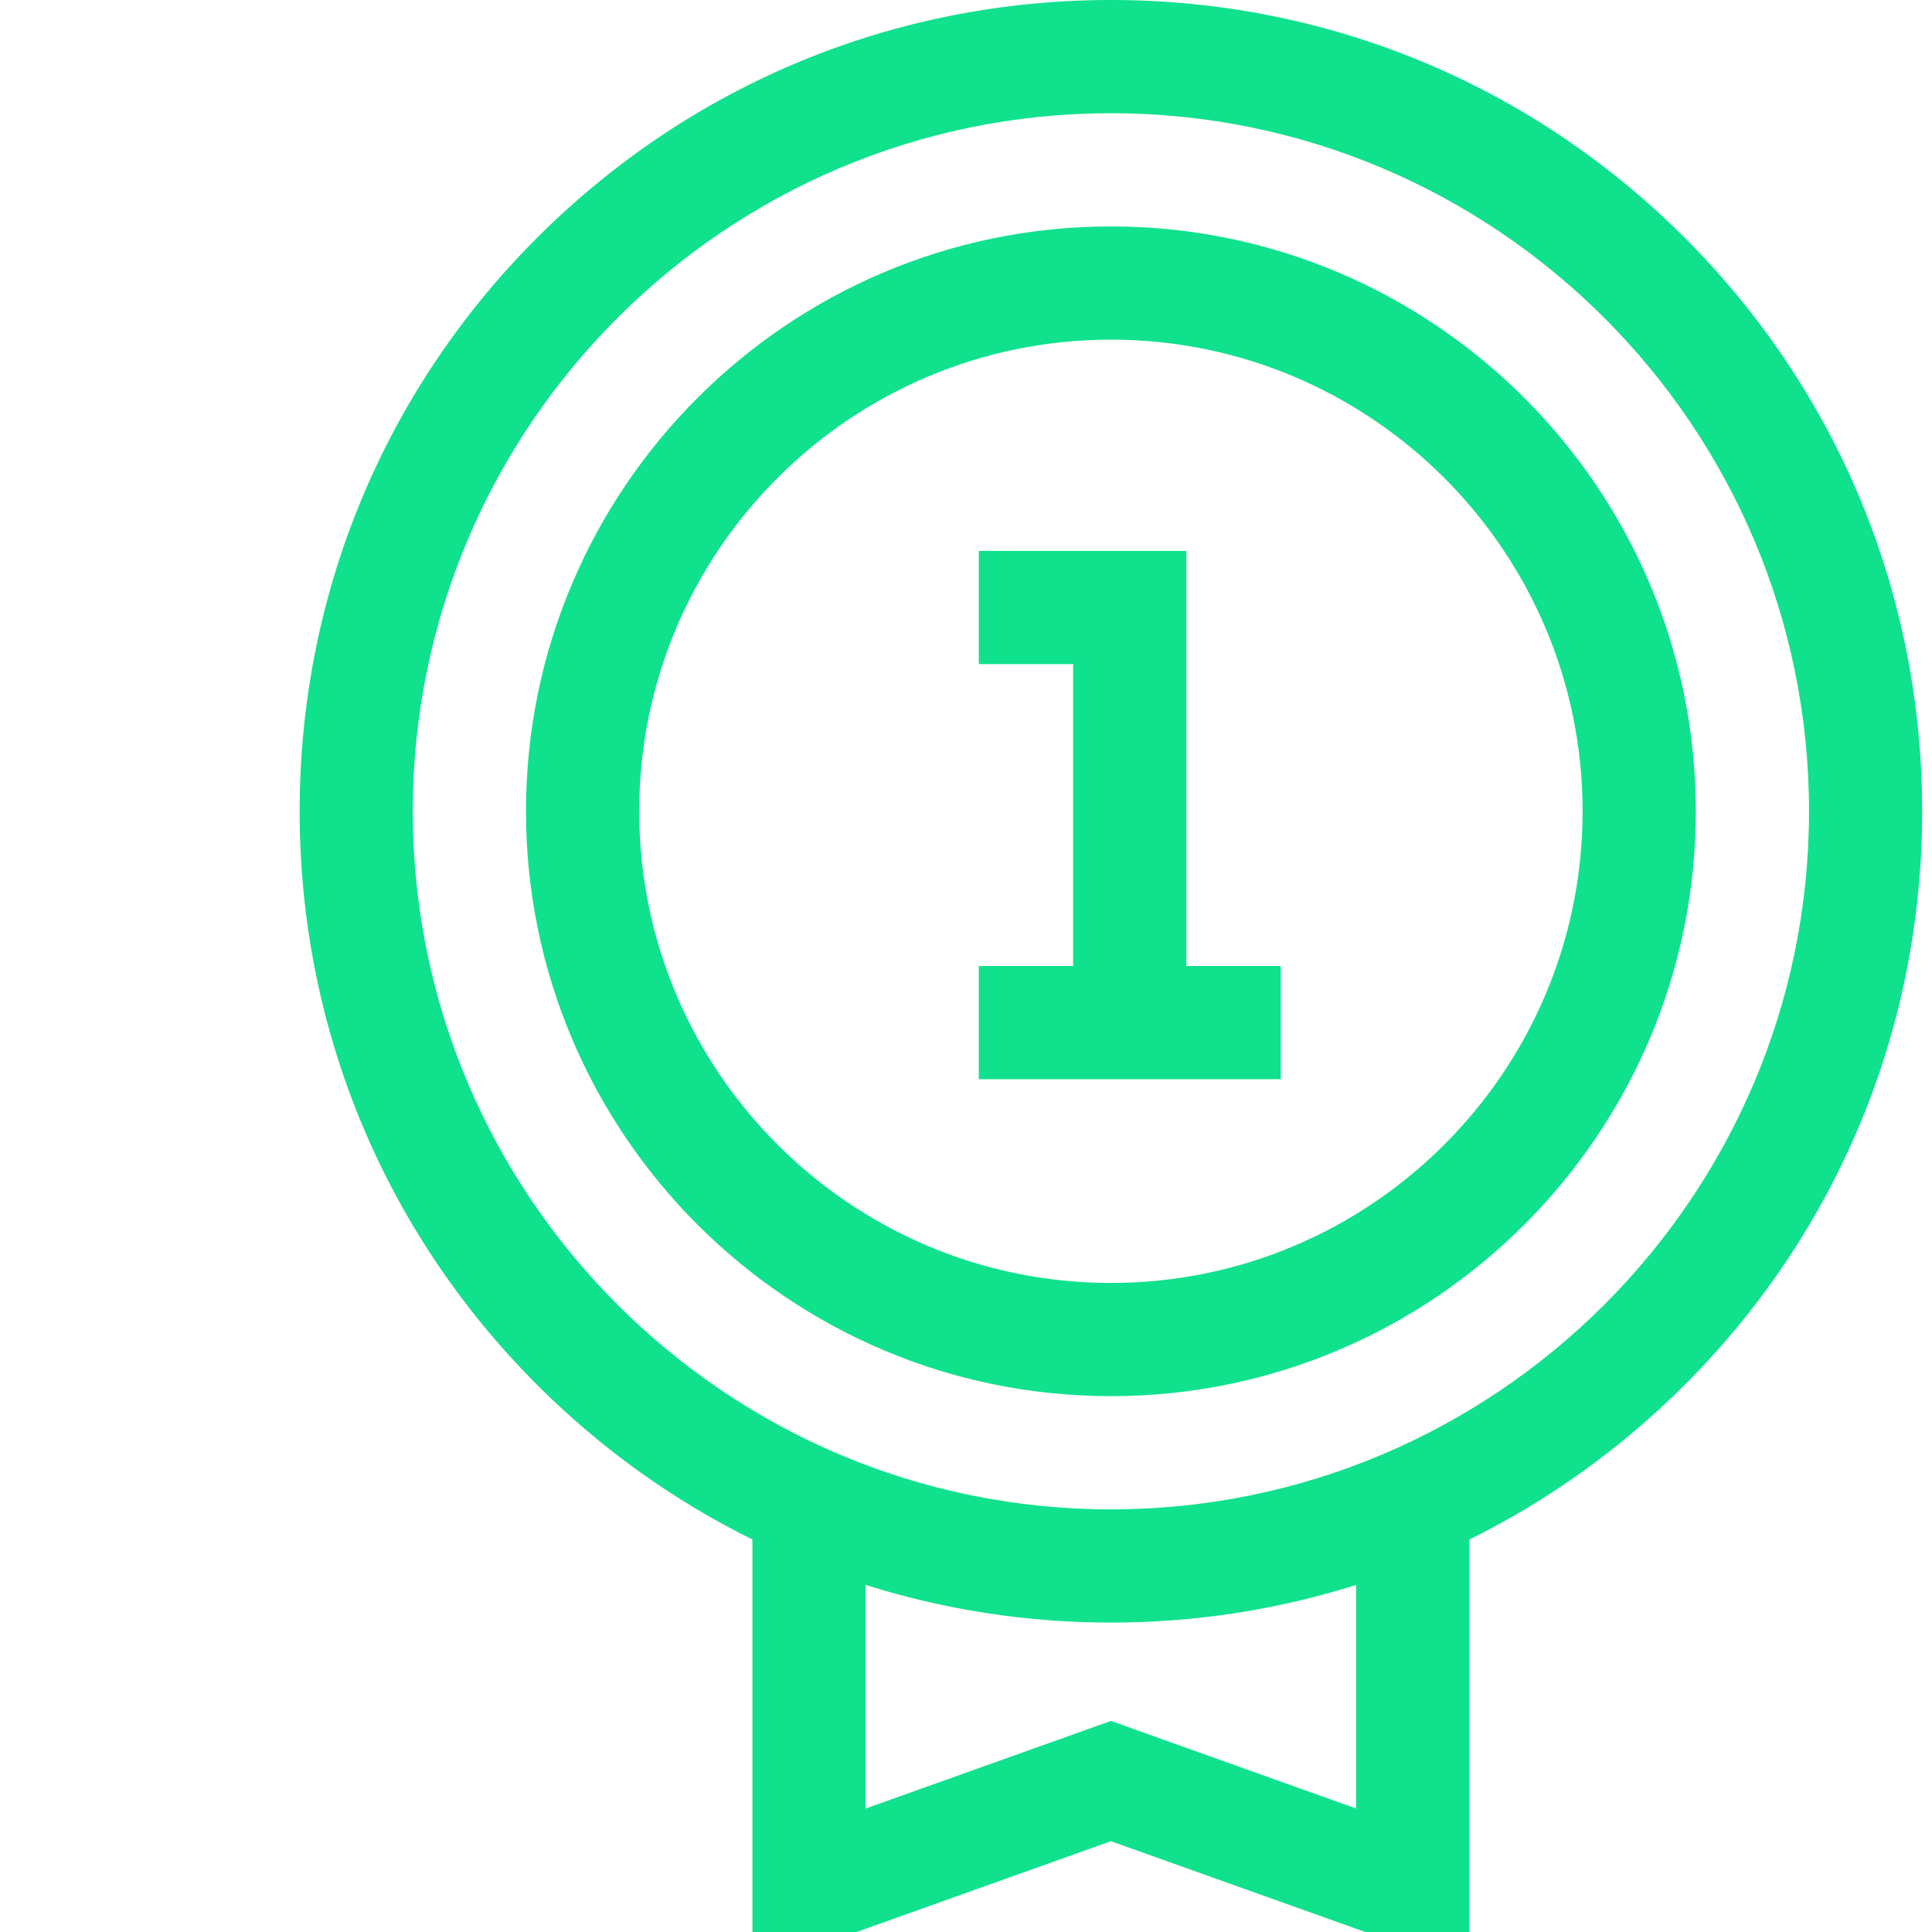
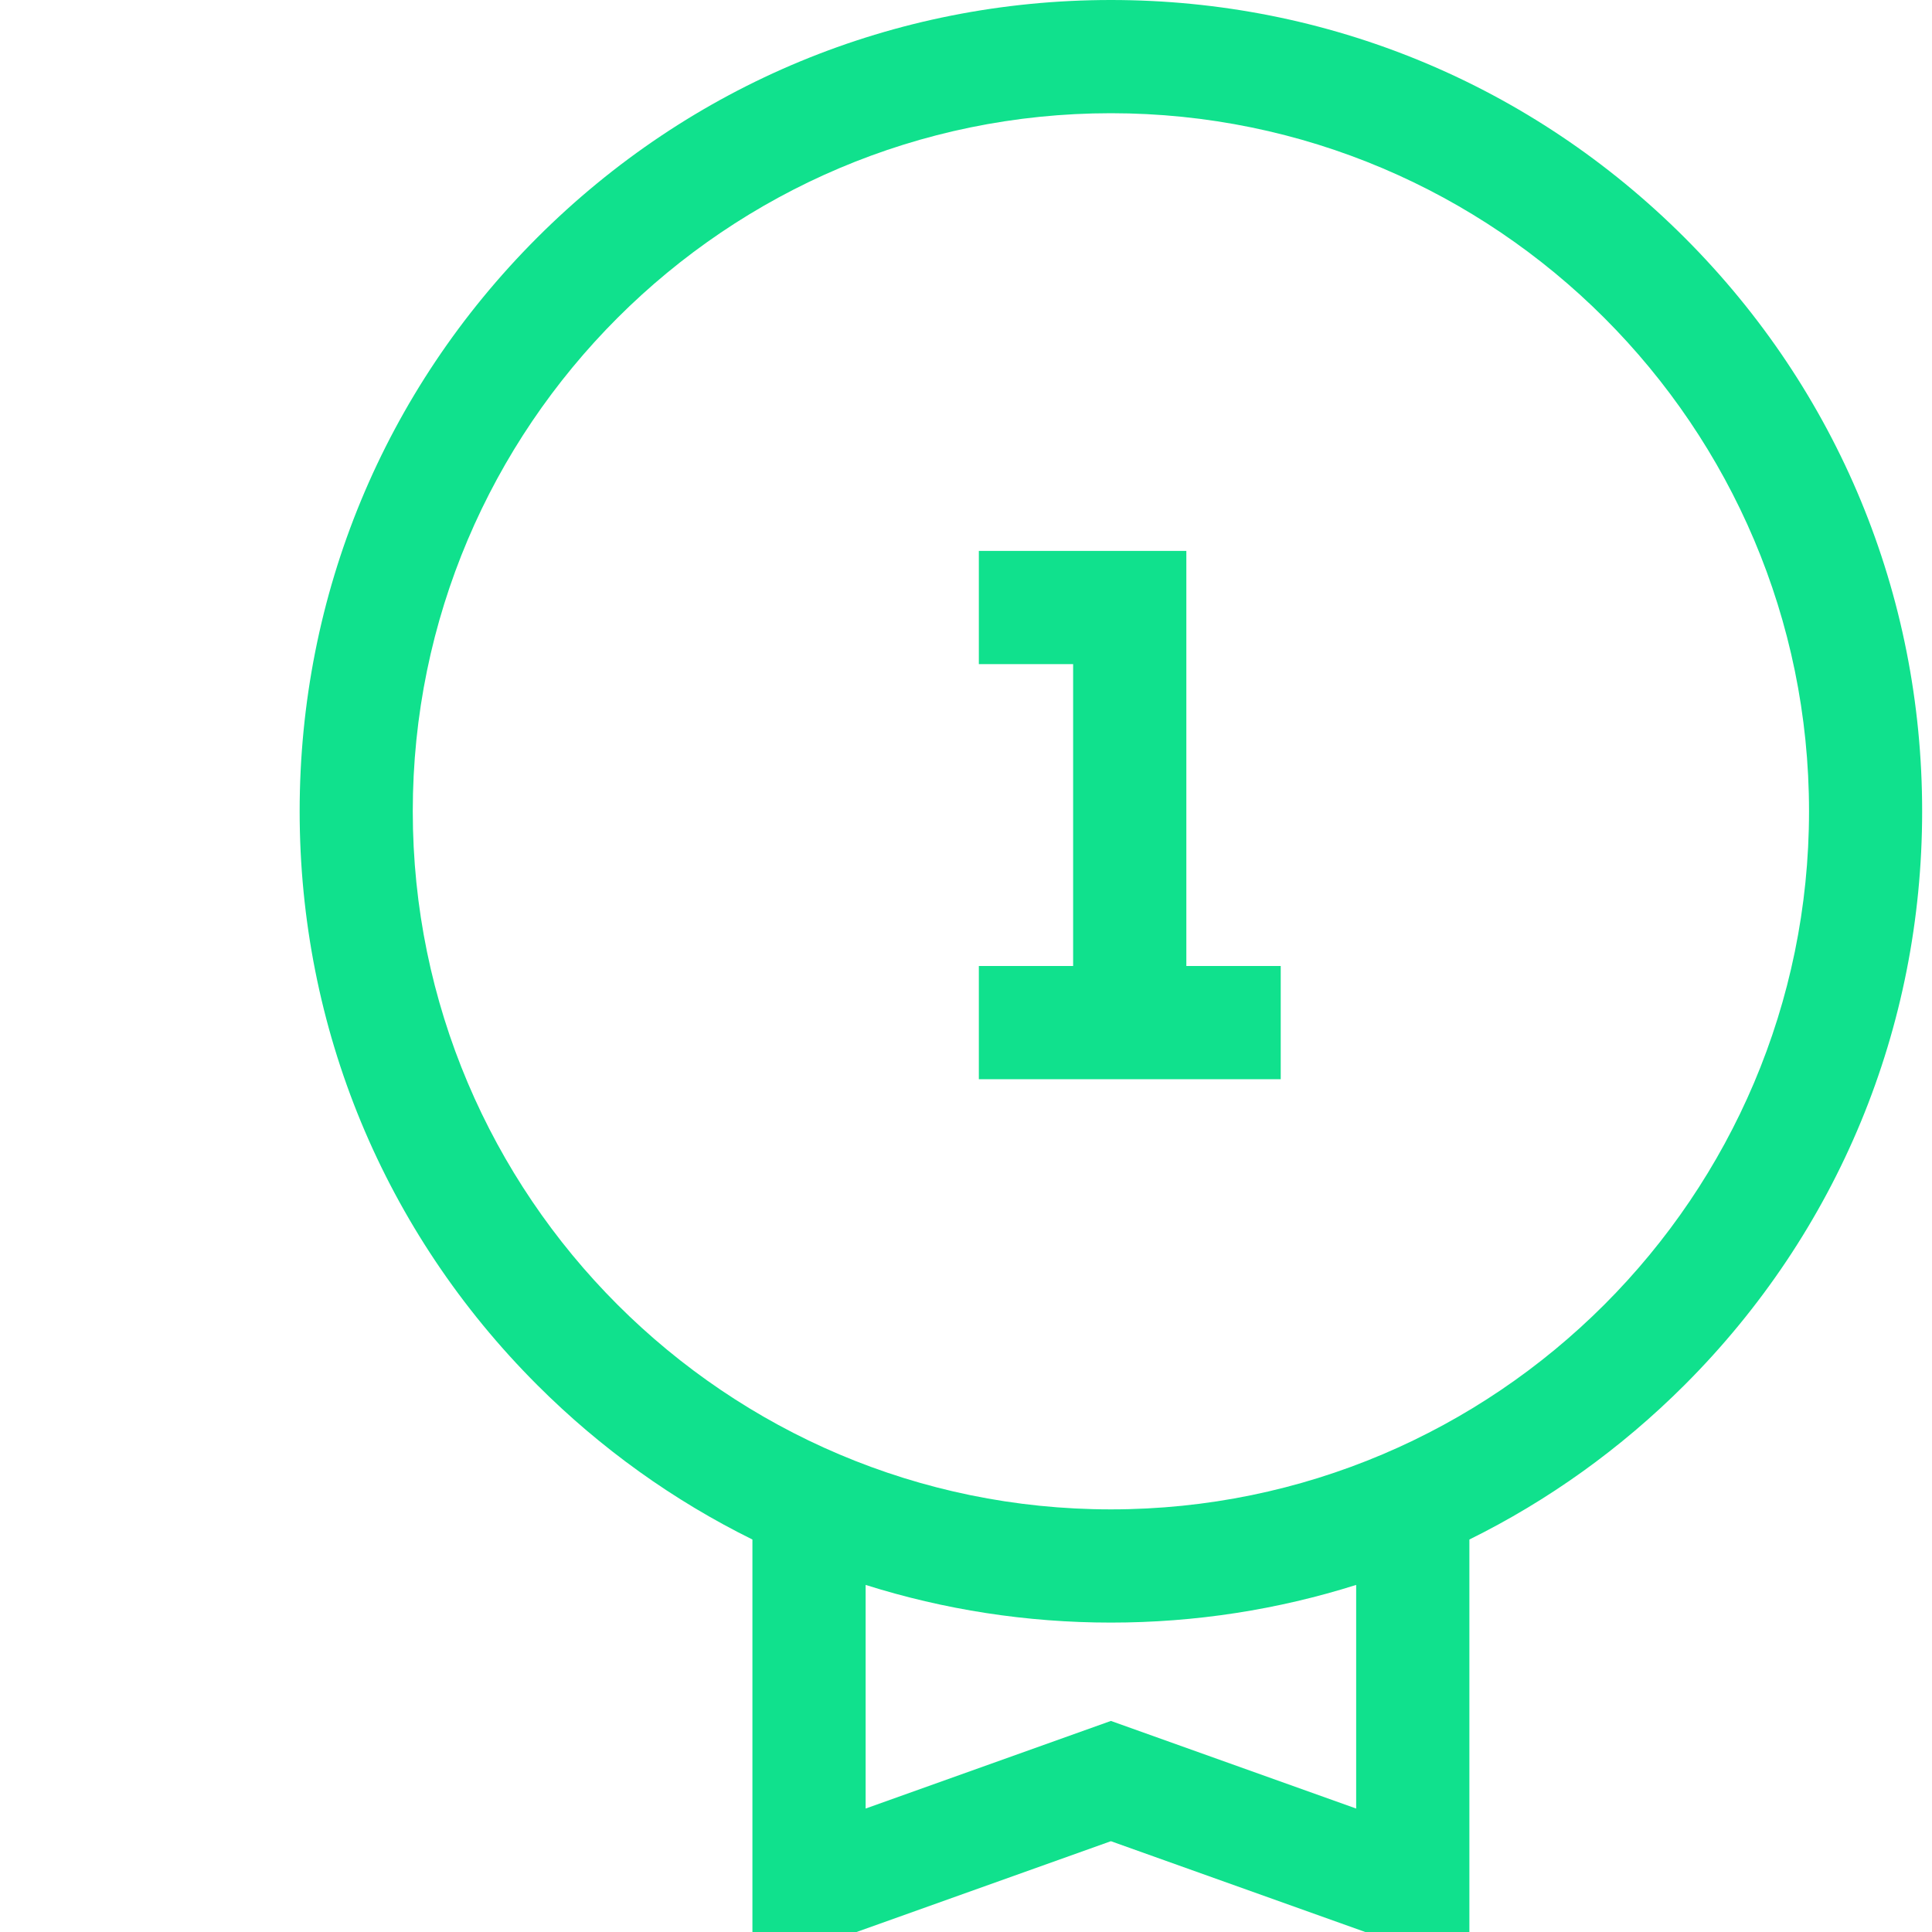
<svg xmlns="http://www.w3.org/2000/svg" width="20" height="20" viewBox="0 0 18 20" fill="none">
  <g id="number-1 1">
    <g id="Group">
      <g id="Group_2">
-         <path id="Vector" d="M10.5 2.344C7.161 2.344 4.445 5.06 4.445 8.398C4.445 11.737 7.161 14.453 10.5 14.453C13.839 14.453 16.555 11.737 16.555 8.398C16.555 5.06 13.839 2.344 10.5 2.344ZM10.5 13.281C7.808 13.281 5.617 11.091 5.617 8.398C5.617 5.706 7.808 3.516 10.5 3.516C13.192 3.516 15.383 5.706 15.383 8.398C15.383 11.091 13.192 13.281 10.5 13.281Z" fill="#10E18D" />
-       </g>
+         </g>
    </g>
    <g id="Group_3">
      <g id="Group_4">
        <path id="Vector_2" d="M11.281 10V5.703H9.133V6.875H10.109V10H9.133V11.172H12.258V10H11.281Z" fill="#10E18D" />
      </g>
    </g>
    <g id="Group_5">
      <g id="Group_6">
        <path id="Vector_3" d="M16.439 2.46C14.852 0.874 12.743 0 10.5 0C8.257 0 6.148 0.874 4.561 2.46C2.975 4.046 2.102 6.155 2.102 8.398C2.102 10.642 2.975 12.751 4.561 14.337C5.222 14.998 5.975 15.535 6.789 15.937V20H7.867L10.5 19.06L13.133 20H14.211V15.937C15.025 15.535 15.777 14.998 16.439 14.337C18.025 12.751 18.898 10.642 18.898 8.398C18.898 6.155 18.025 4.046 16.439 2.46ZM13.039 18.722L10.5 17.815L7.961 18.722V16.407C8.772 16.663 9.626 16.797 10.5 16.797C11.374 16.797 12.228 16.663 13.039 16.407V18.722ZM10.5 15.625C6.515 15.625 3.273 12.383 3.273 8.398C3.273 4.414 6.515 1.172 10.5 1.172C14.485 1.172 17.727 4.414 17.727 8.398C17.727 12.383 14.485 15.625 10.5 15.625Z" fill="#10E18D" />
      </g>
    </g>
  </g>
</svg>